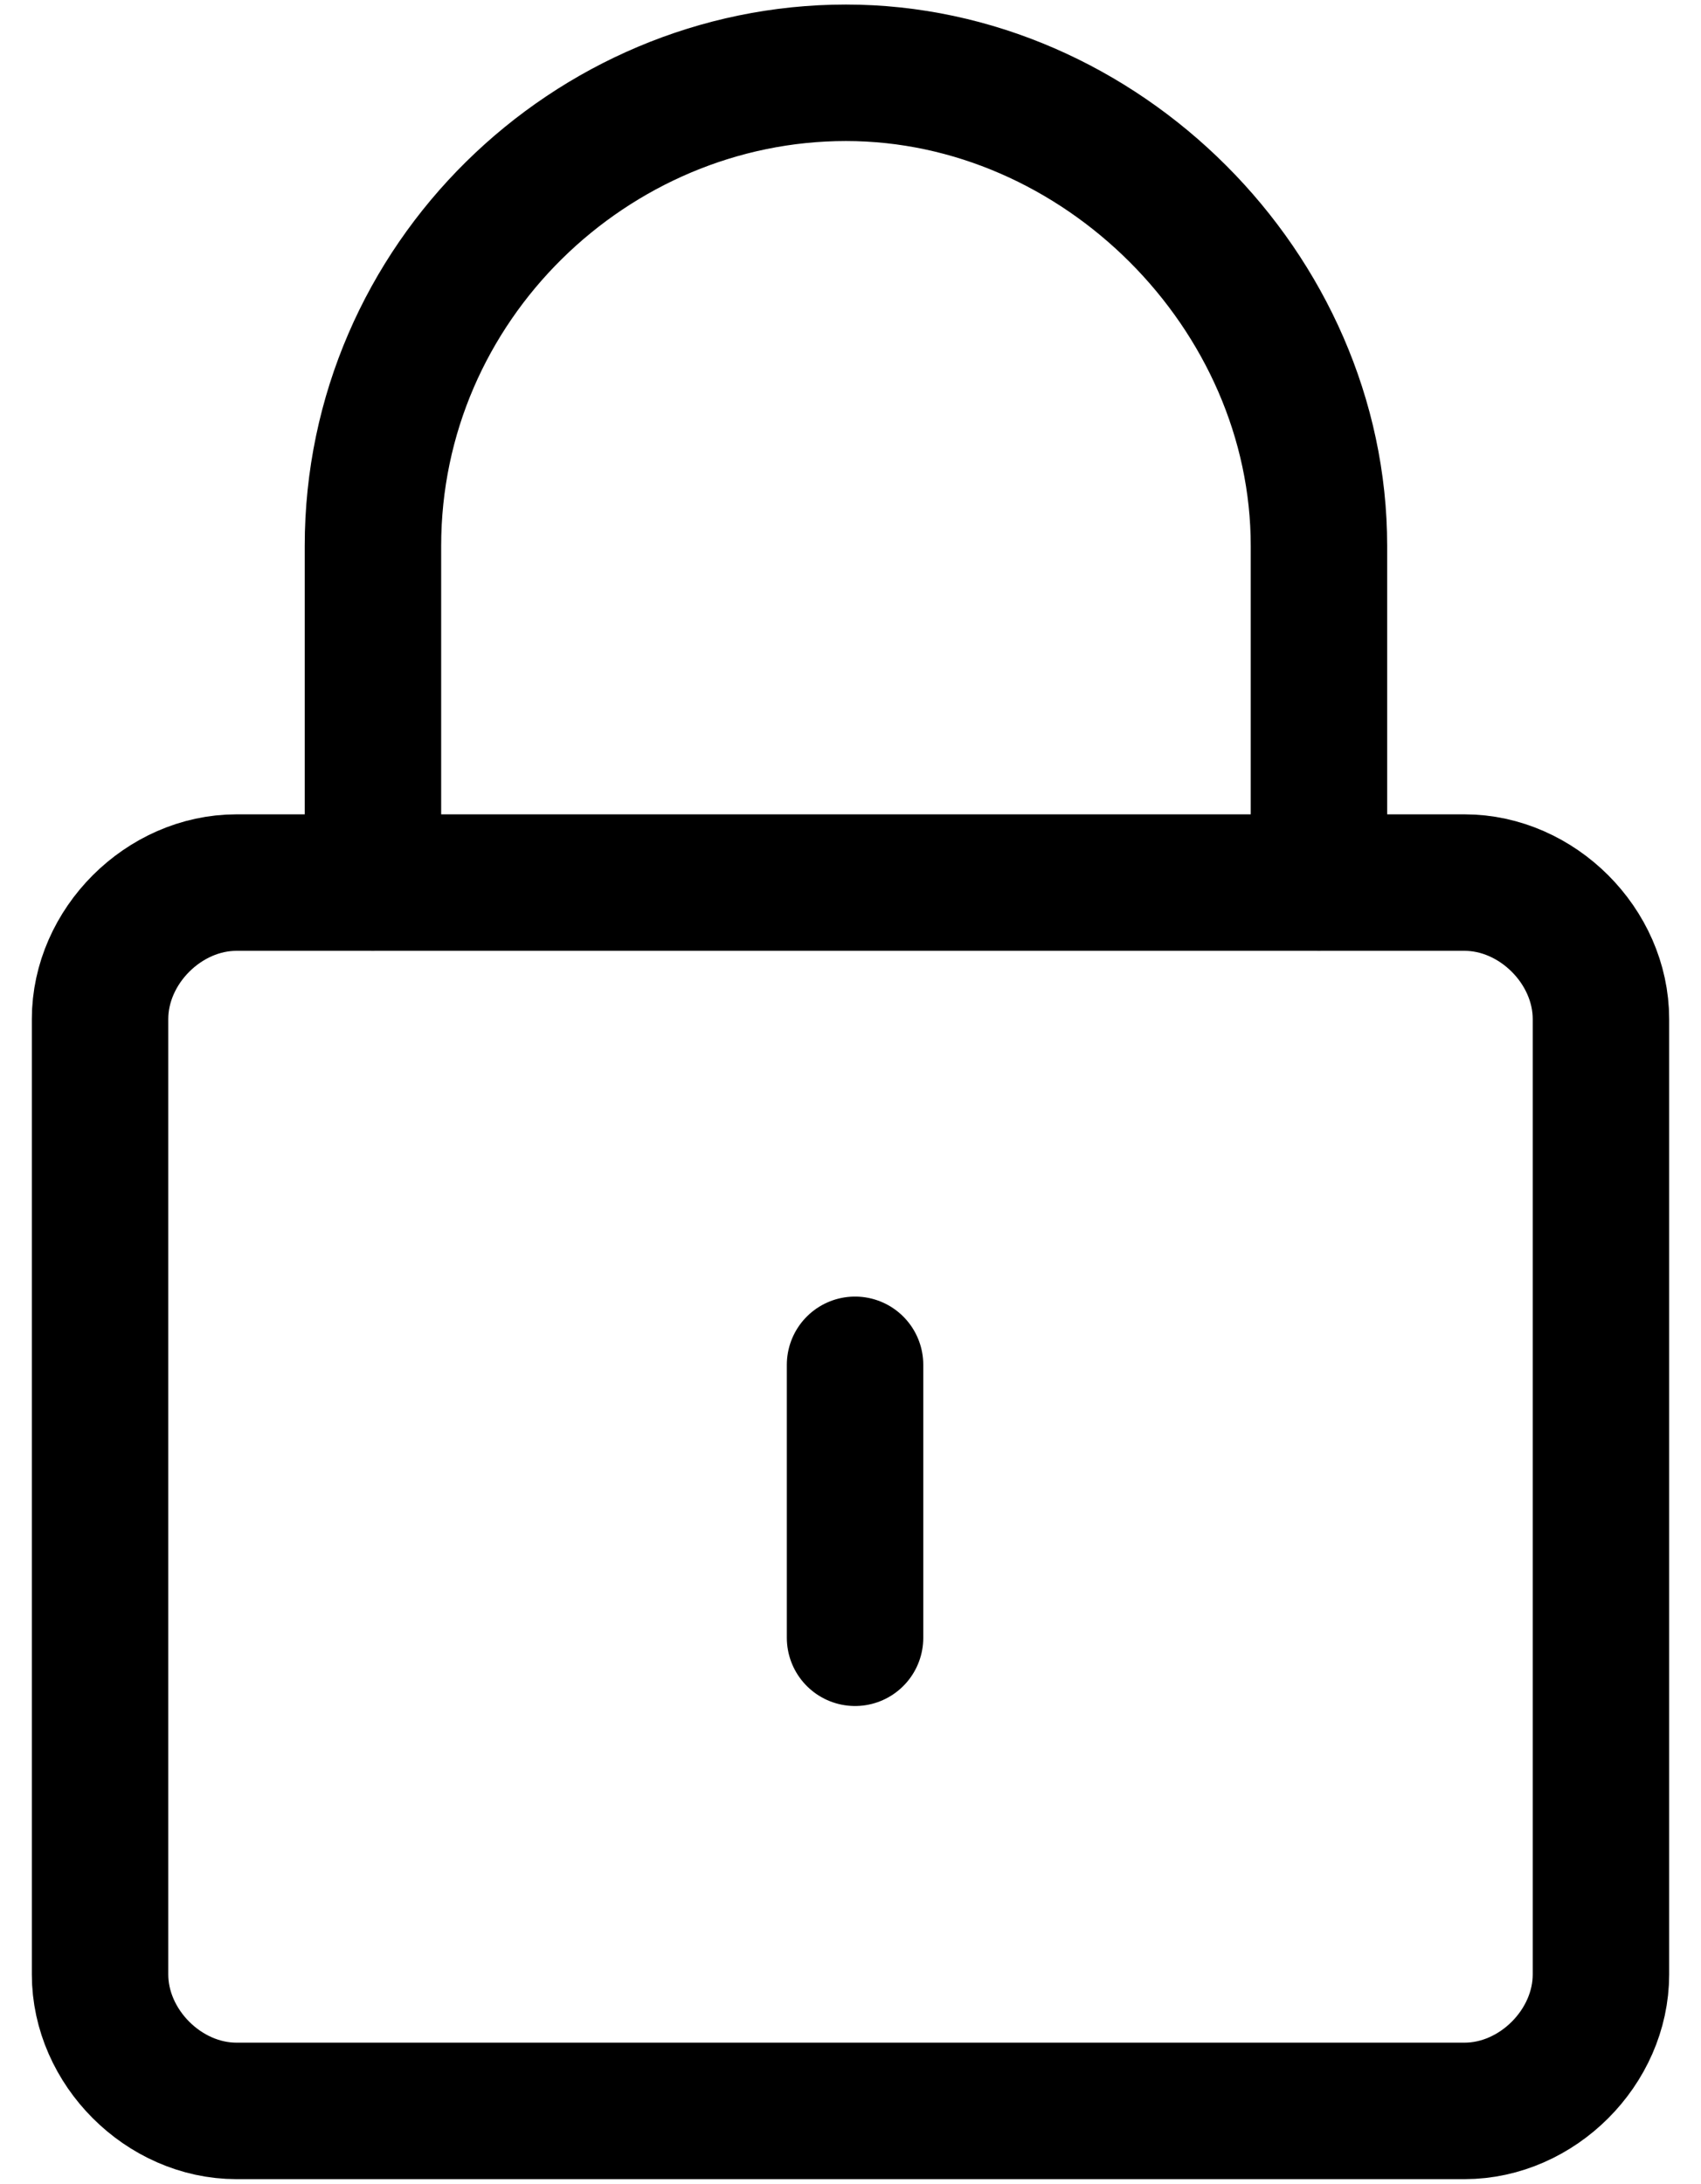
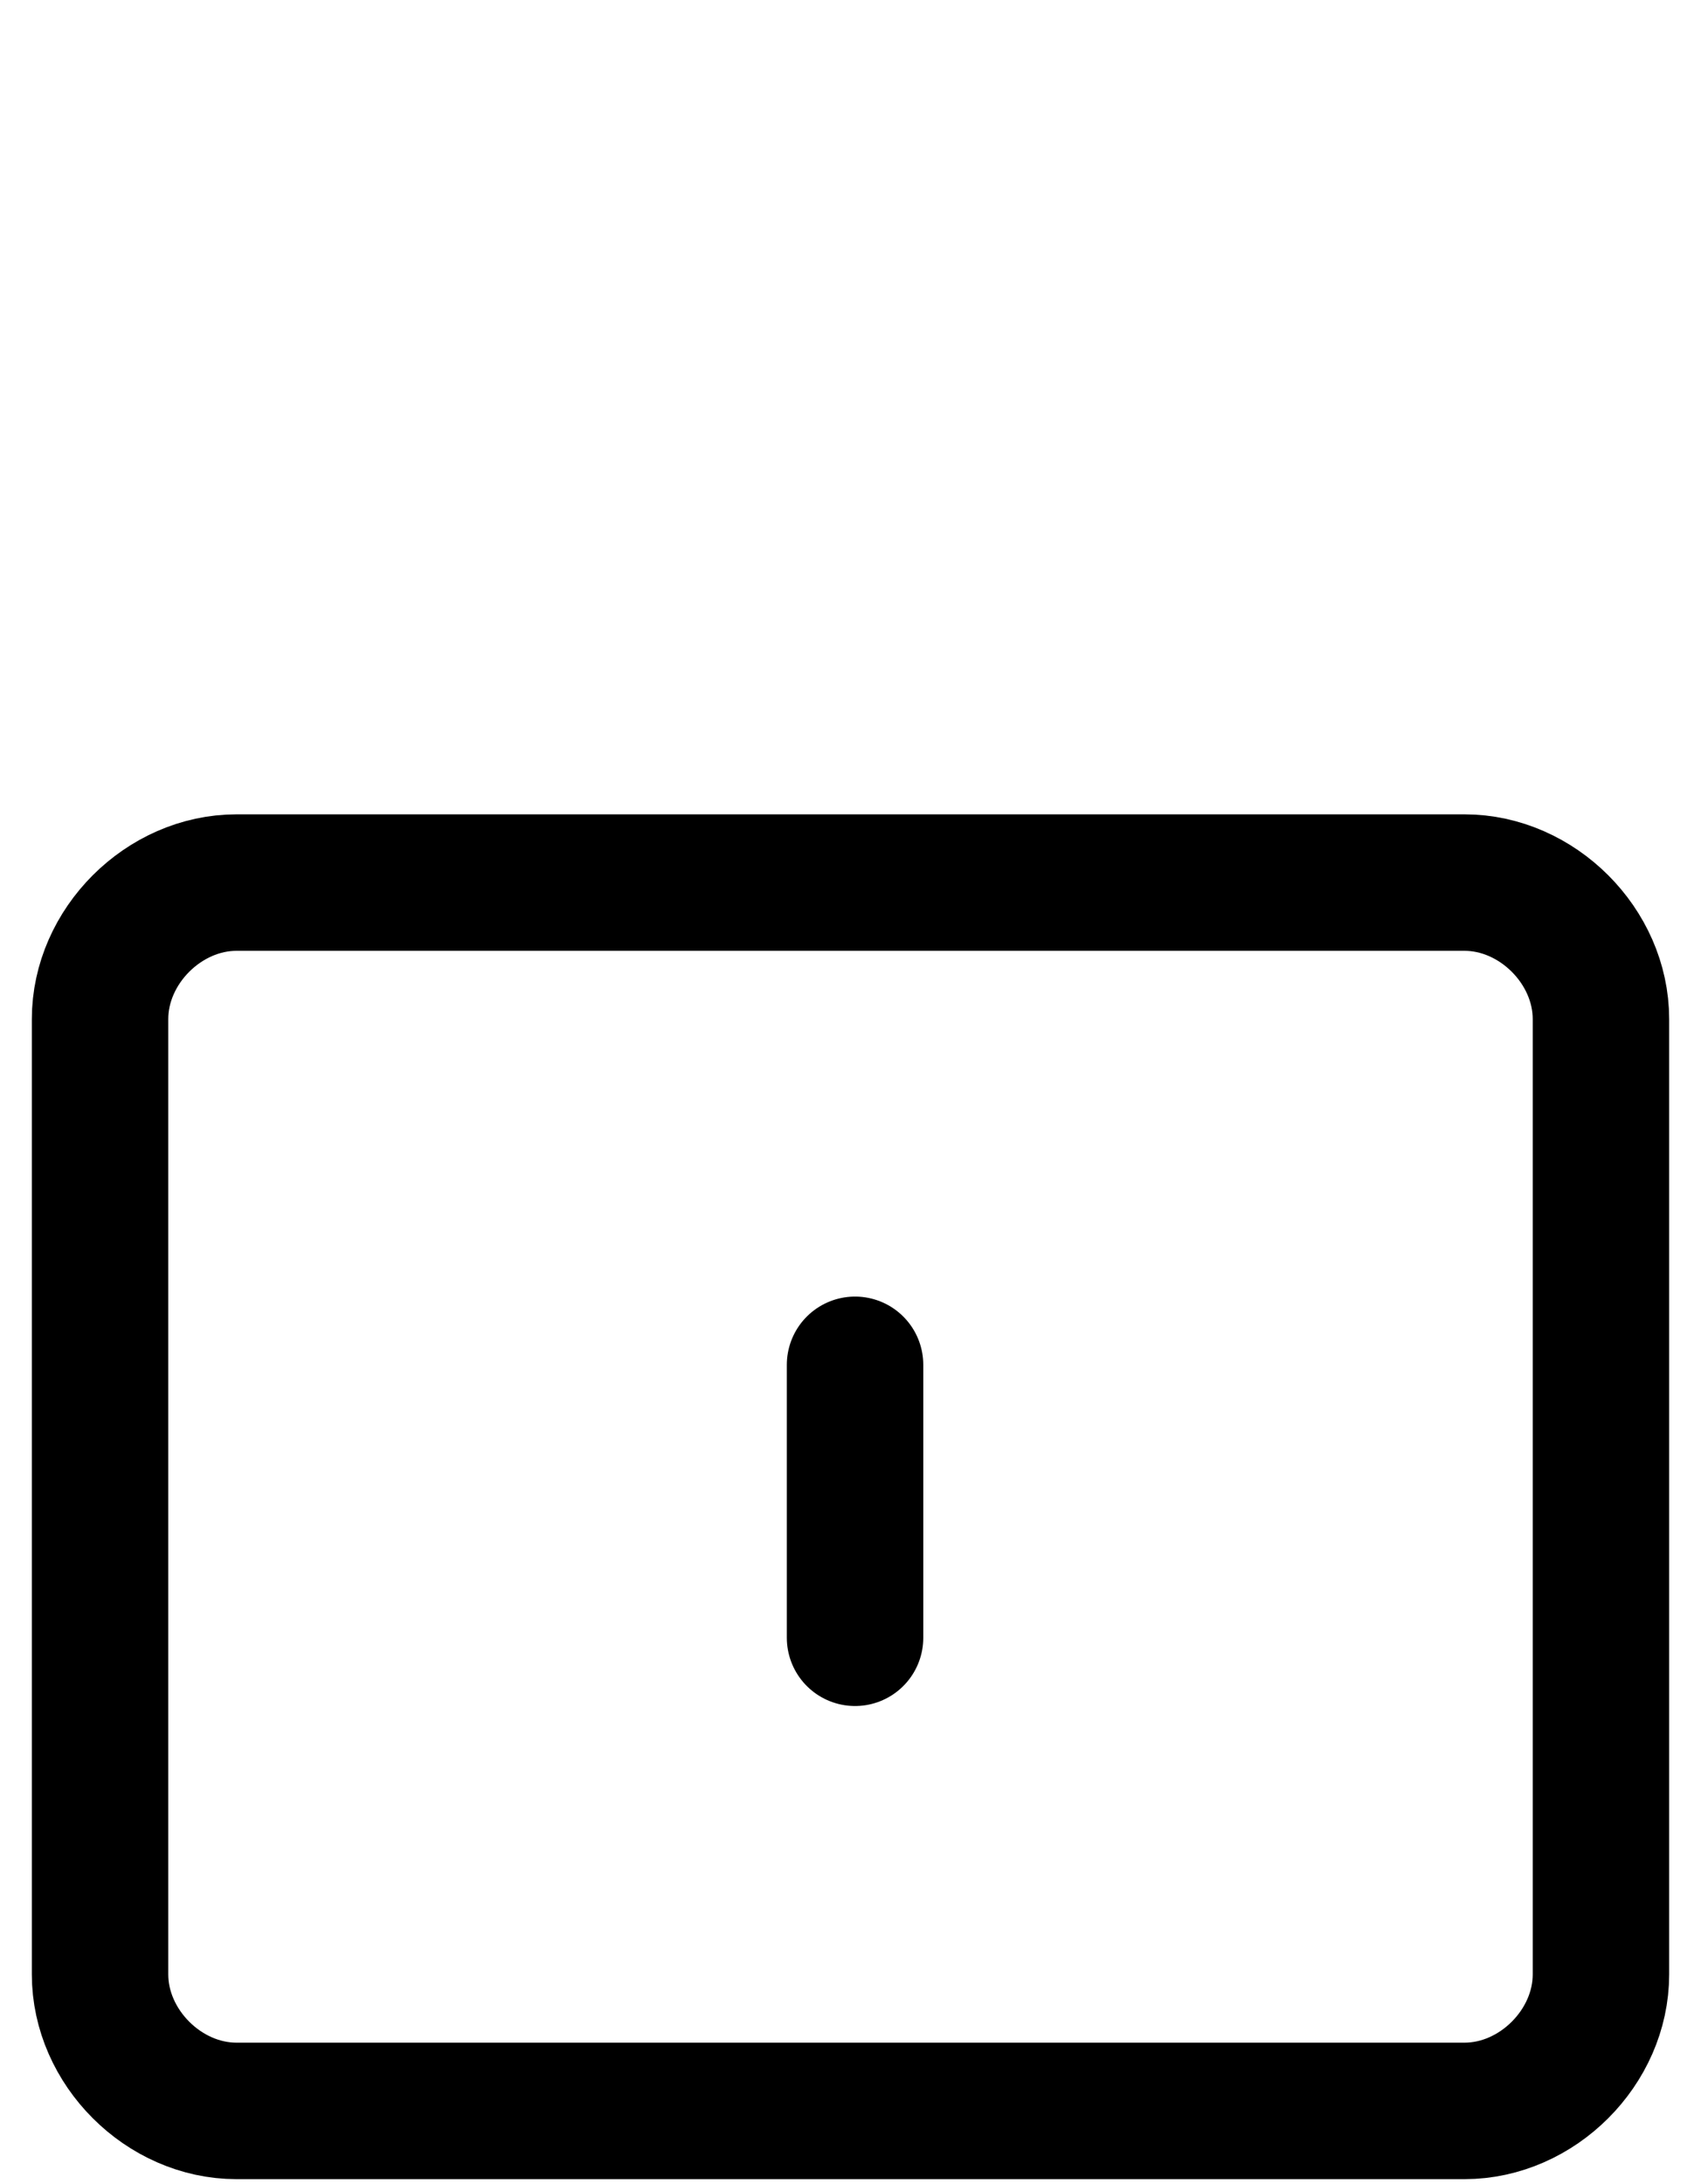
<svg xmlns="http://www.w3.org/2000/svg" version="1.1" id="Layer_1" x="0px" y="0px" viewBox="0 0 18.7 24" style="enable-background:new 0 0 18.7 24;" xml:space="preserve">
  <style type="text/css">
	.st0{fill:none;stroke:#000000;stroke-width:1.5;stroke-linecap:round;stroke-linejoin:round;}
</style>
  <path class="st0" d="M2.6,9.7h13.5c0.8,0,1.5,0.7,1.5,1.5v10.5c0,0.8-0.7,1.5-1.5,1.5H2.6c-0.8,0-1.5-0.7-1.5-1.5V11.2  C1.1,10.4,1.8,9.7,2.6,9.7z" />
-   <path class="st0" d="M4.1,9.7V6c0-2.9,2.4-5.2,5.2-5.2s5.2,2.4,5.2,5.2v3.7" />
  <line class="st0" x1="9.4" y1="15" x2="9.4" y2="18" />
</svg>